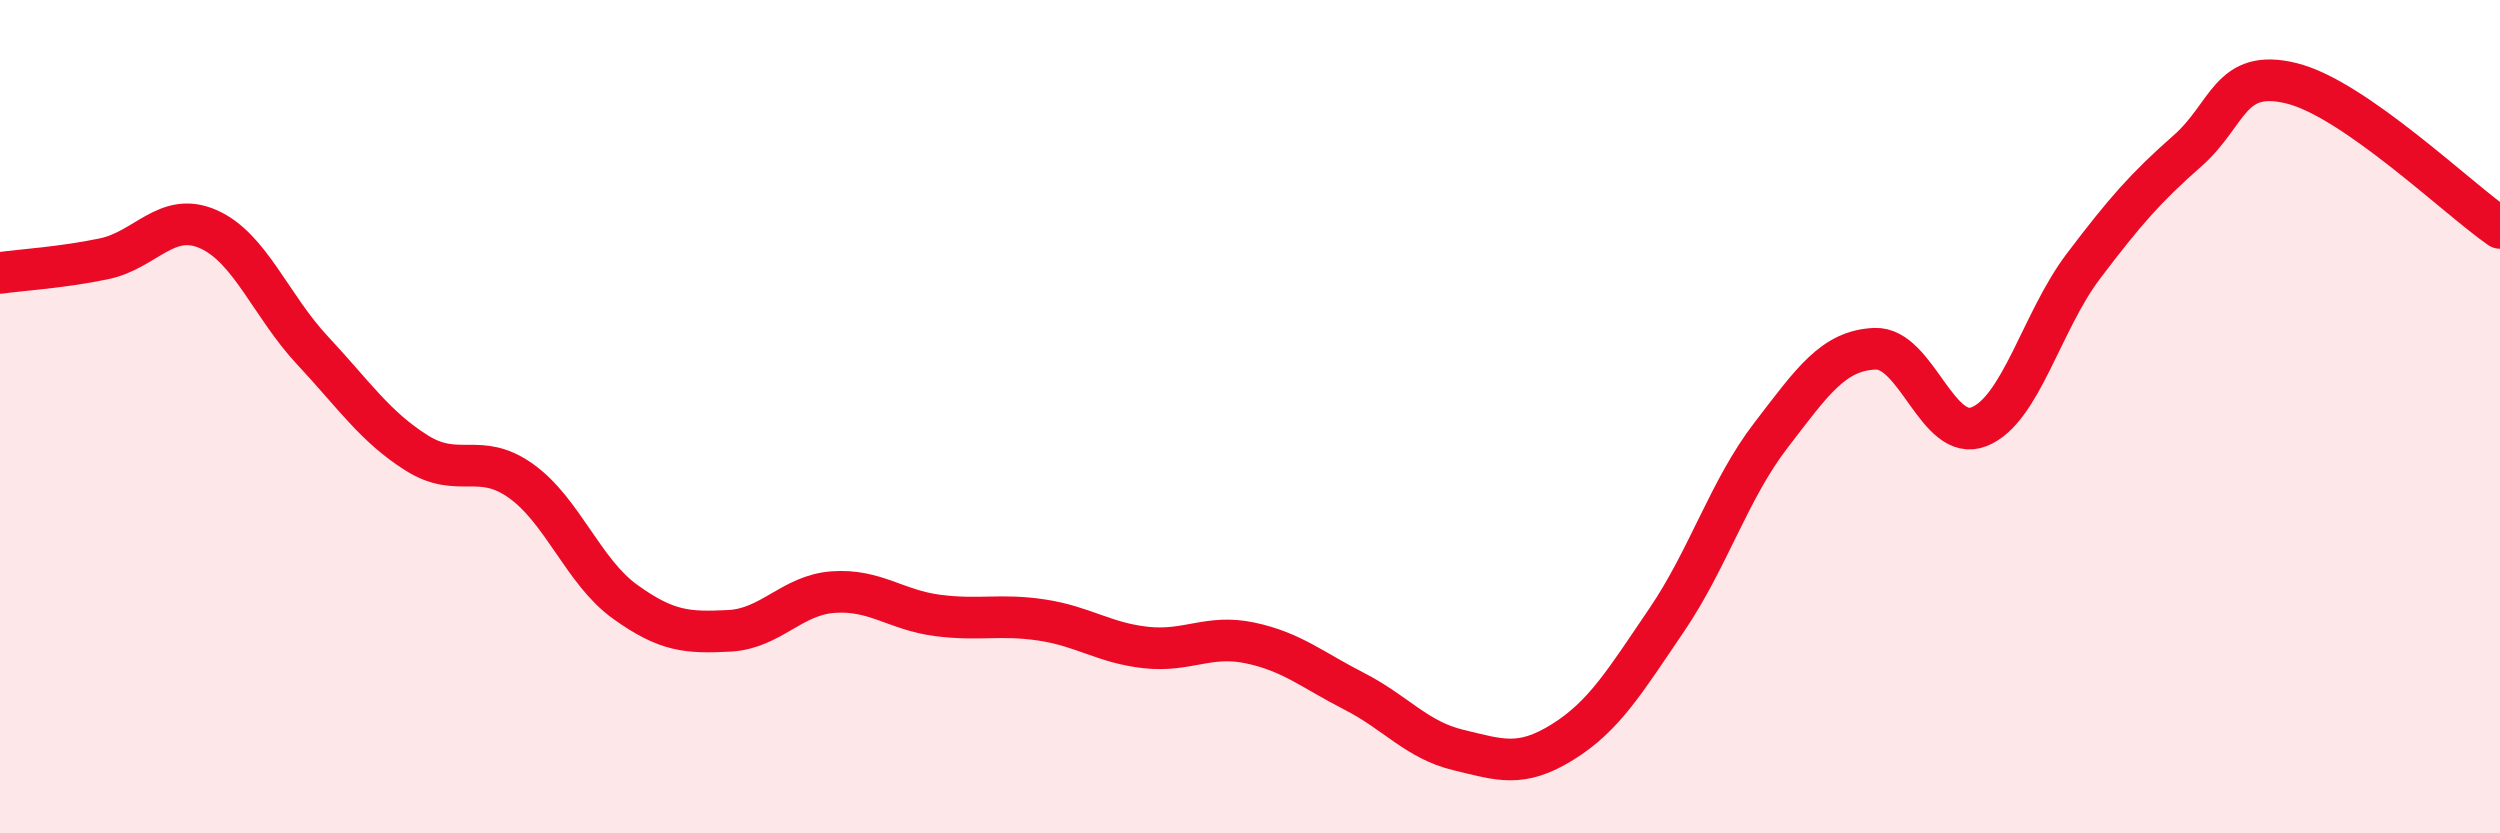
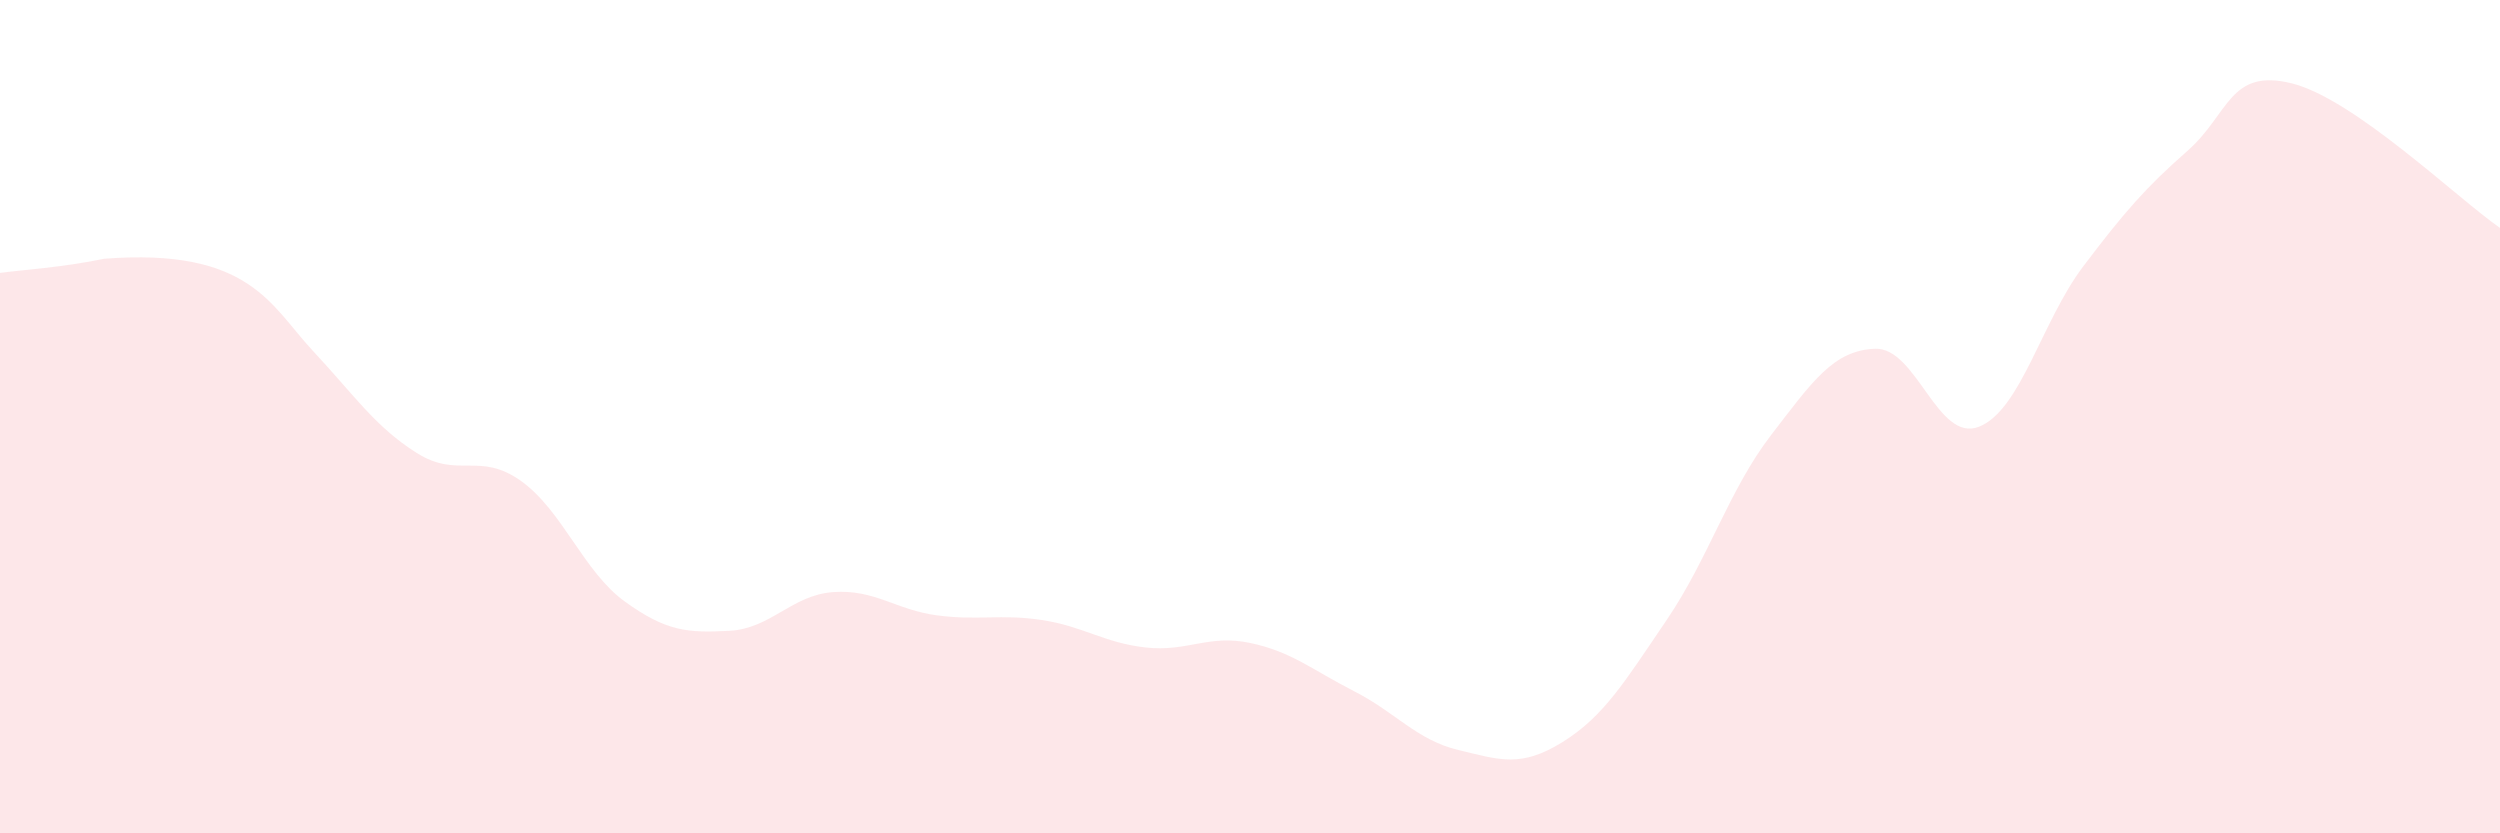
<svg xmlns="http://www.w3.org/2000/svg" width="60" height="20" viewBox="0 0 60 20">
-   <path d="M 0,6.55 C 0.5,6.48 1.5,6.42 2.5,6.21 C 3.5,6 4,5.06 5,5.5 C 6,5.94 6.5,7.34 7.5,8.41 C 8.5,9.48 9,10.24 10,10.87 C 11,11.5 11.5,10.83 12.5,11.54 C 13.5,12.25 14,13.72 15,14.44 C 16,15.16 16.5,15.19 17.5,15.14 C 18.5,15.09 19,14.28 20,14.21 C 21,14.14 21.5,14.64 22.5,14.77 C 23.5,14.9 24,14.73 25,14.88 C 26,15.03 26.5,15.43 27.5,15.54 C 28.5,15.65 29,15.22 30,15.43 C 31,15.64 31.5,16.08 32.5,16.59 C 33.5,17.1 34,17.76 35,18 C 36,18.24 36.5,18.43 37.5,17.81 C 38.5,17.19 39,16.35 40,14.88 C 41,13.41 41.5,11.75 42.5,10.45 C 43.5,9.15 44,8.41 45,8.37 C 46,8.33 46.5,10.64 47.5,10.24 C 48.5,9.84 49,7.71 50,6.39 C 51,5.07 51.5,4.5 52.5,3.62 C 53.5,2.74 53.5,1.63 55,2 C 56.5,2.37 59,4.78 60,5.47L60 20L0 20Z" fill="#EB0A25" opacity="0.1" stroke-linecap="round" stroke-linejoin="round" />
-   <path d="M 0,6.55 C 0.5,6.48 1.5,6.42 2.5,6.21 C 3.5,6 4,5.06 5,5.5 C 6,5.94 6.5,7.34 7.5,8.41 C 8.5,9.48 9,10.24 10,10.87 C 11,11.5 11.5,10.83 12.5,11.54 C 13.5,12.25 14,13.72 15,14.44 C 16,15.16 16.5,15.19 17.5,15.14 C 18.5,15.09 19,14.28 20,14.21 C 21,14.14 21.5,14.64 22.5,14.77 C 23.5,14.9 24,14.73 25,14.88 C 26,15.03 26.5,15.43 27.5,15.54 C 28.5,15.65 29,15.22 30,15.43 C 31,15.64 31.5,16.08 32.5,16.59 C 33.5,17.1 34,17.76 35,18 C 36,18.24 36.5,18.43 37.5,17.81 C 38.5,17.19 39,16.35 40,14.88 C 41,13.41 41.5,11.75 42.5,10.45 C 43.5,9.15 44,8.41 45,8.37 C 46,8.33 46.5,10.64 47.5,10.24 C 48.5,9.84 49,7.71 50,6.39 C 51,5.07 51.5,4.5 52.5,3.62 C 53.5,2.74 53.5,1.63 55,2 C 56.5,2.37 59,4.78 60,5.47" stroke="#EB0A25" stroke-width="1" fill="none" stroke-linecap="round" stroke-linejoin="round" />
+   <path d="M 0,6.55 C 0.5,6.48 1.5,6.42 2.5,6.21 C 6,5.94 6.5,7.34 7.5,8.41 C 8.5,9.48 9,10.24 10,10.87 C 11,11.5 11.5,10.83 12.5,11.54 C 13.5,12.25 14,13.72 15,14.44 C 16,15.16 16.5,15.19 17.5,15.14 C 18.5,15.09 19,14.28 20,14.21 C 21,14.14 21.5,14.64 22.5,14.77 C 23.5,14.9 24,14.73 25,14.88 C 26,15.03 26.5,15.43 27.5,15.54 C 28.5,15.65 29,15.22 30,15.43 C 31,15.64 31.5,16.08 32.5,16.59 C 33.5,17.1 34,17.76 35,18 C 36,18.24 36.5,18.43 37.5,17.81 C 38.5,17.19 39,16.35 40,14.88 C 41,13.41 41.5,11.75 42.5,10.45 C 43.5,9.15 44,8.41 45,8.37 C 46,8.33 46.5,10.64 47.5,10.24 C 48.5,9.84 49,7.71 50,6.39 C 51,5.07 51.5,4.5 52.5,3.62 C 53.5,2.74 53.5,1.63 55,2 C 56.5,2.37 59,4.78 60,5.47L60 20L0 20Z" fill="#EB0A25" opacity="0.1" stroke-linecap="round" stroke-linejoin="round" />
</svg>